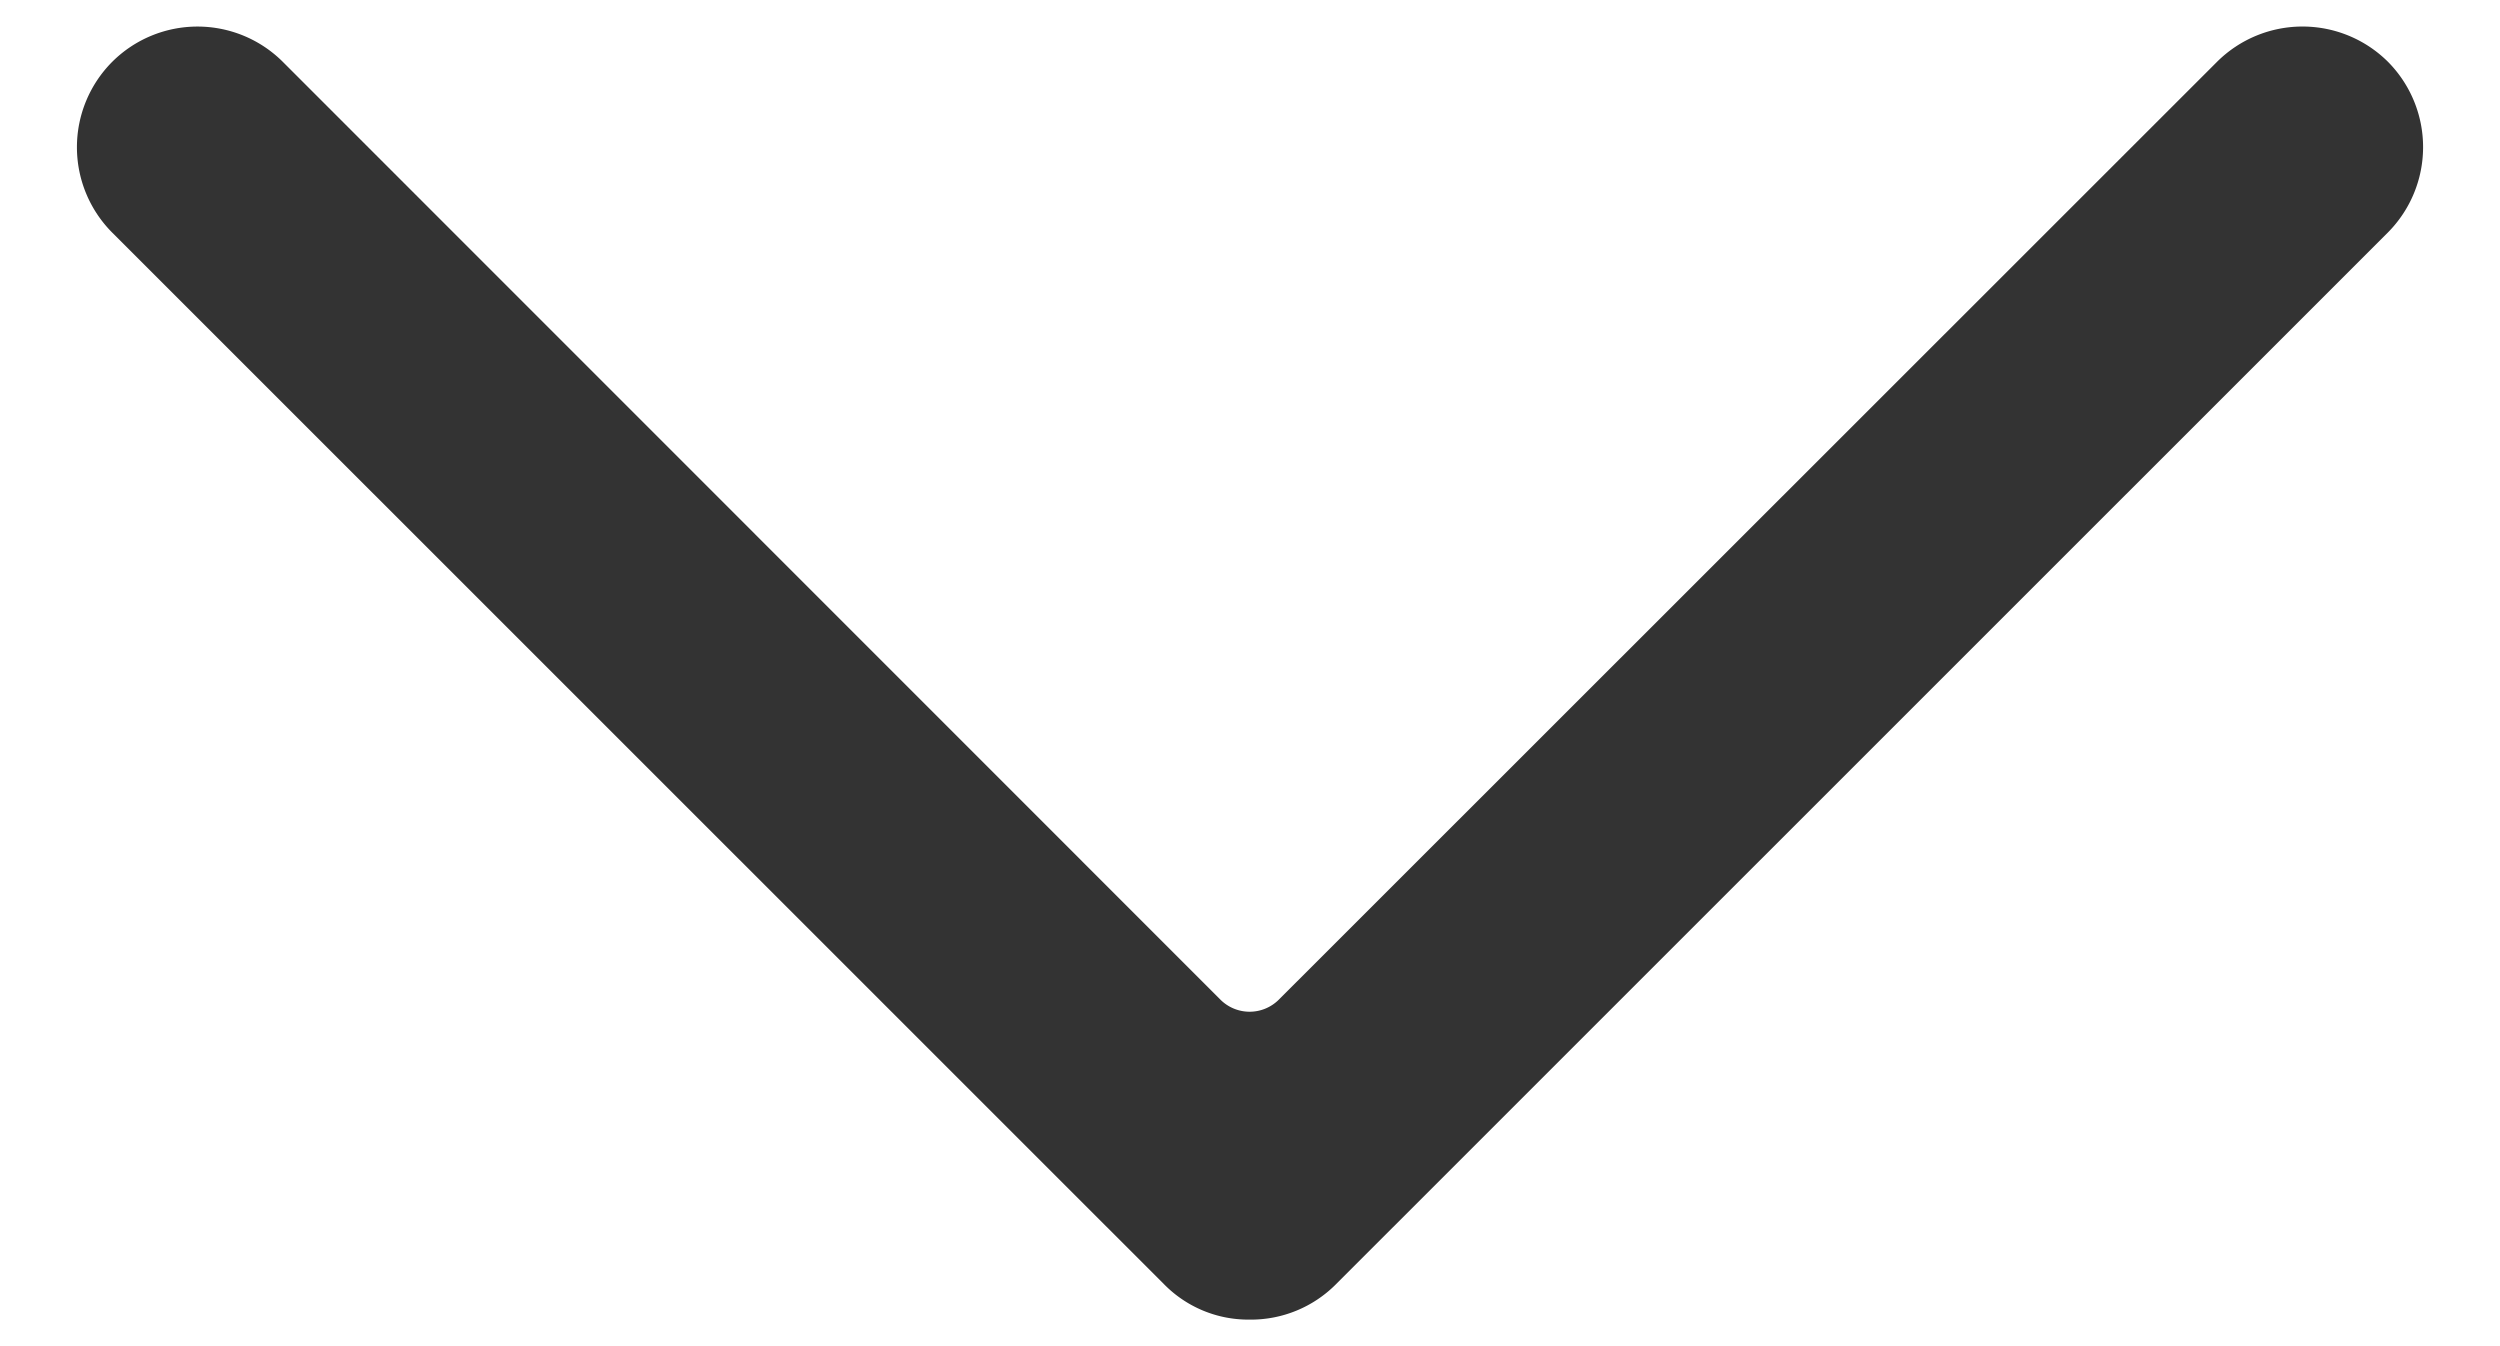
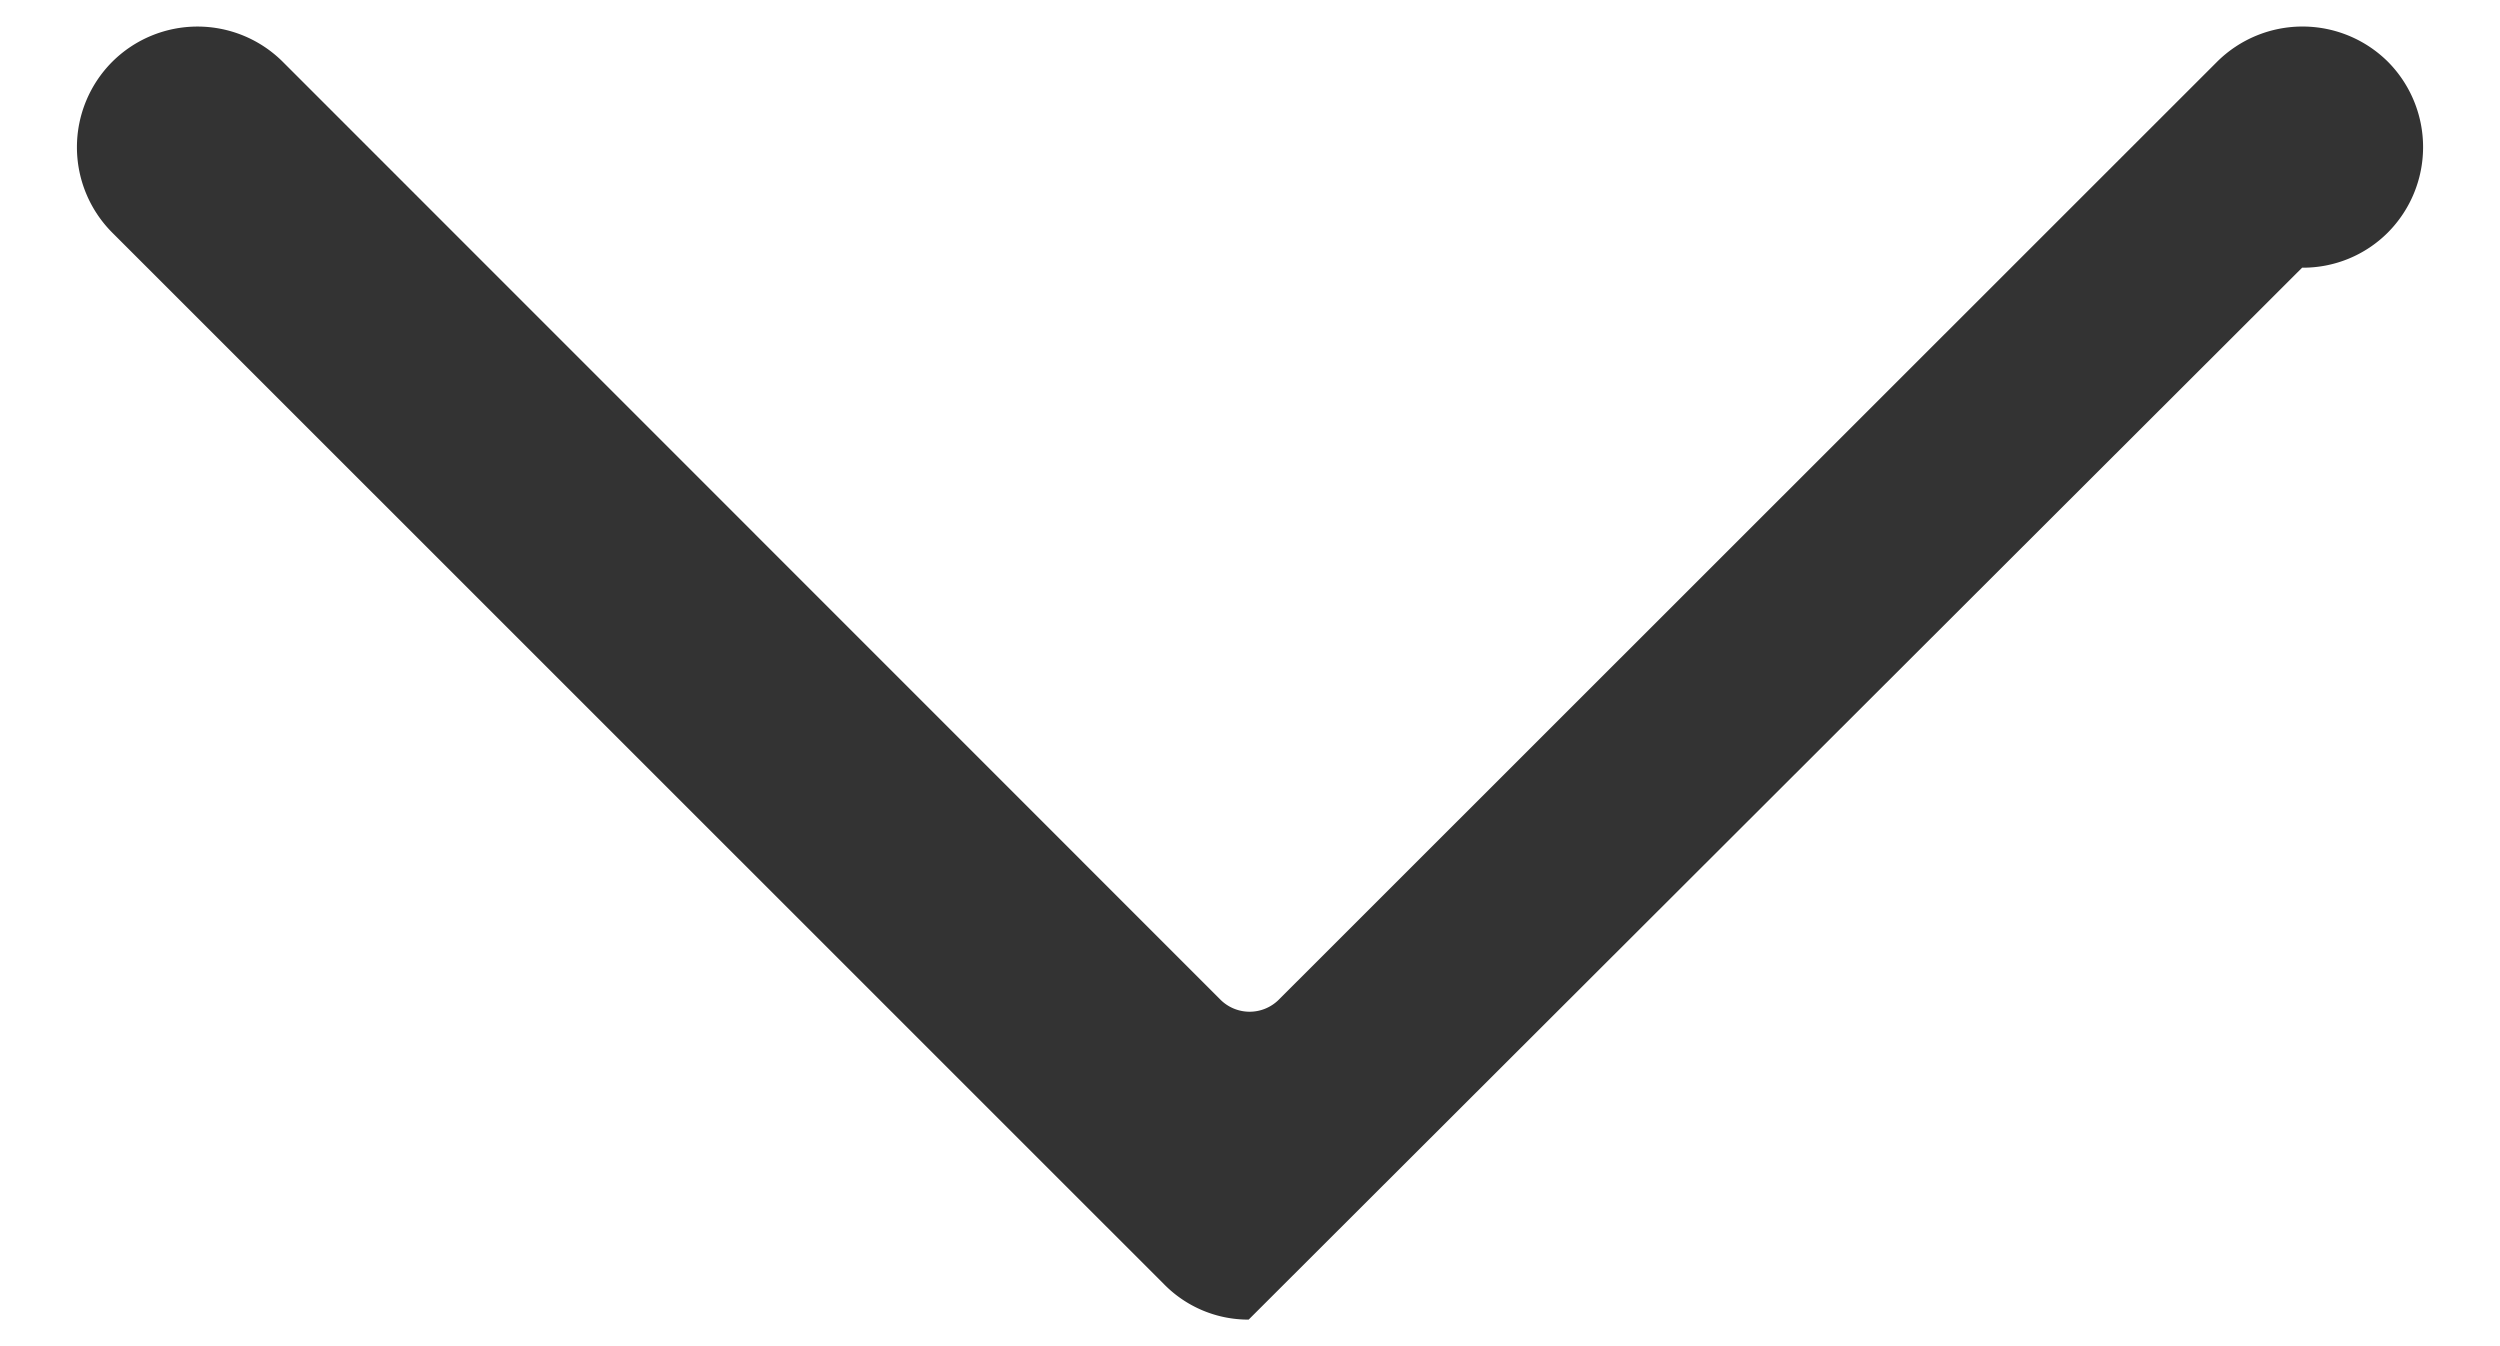
<svg xmlns="http://www.w3.org/2000/svg" viewBox="0 0 13 7">
  <defs>
    <style>.a{fill:#333;}</style>
  </defs>
  <title>allow_bl</title>
-   <path class="a" d="M6.493,6.862a.614.614,0,0,1-.439-.183L.583,1.209a.629.629,0,0,1,0-.887.628.628,0,0,1,.888,0L6.348,5.2a.215.215,0,0,0,.3,0L11.529.321a.63.63,0,0,1,.888,0,.63.63,0,0,1,0,.888L6.946,6.679a.623.623,0,0,1-.446.183Z" />
+   <path class="a" d="M6.493,6.862a.614.614,0,0,1-.439-.183L.583,1.209a.629.629,0,0,1,0-.887.628.628,0,0,1,.888,0L6.348,5.2a.215.215,0,0,0,.3,0L11.529.321a.63.63,0,0,1,.888,0,.63.63,0,0,1,0,.888a.623.623,0,0,1-.446.183Z" />
</svg>